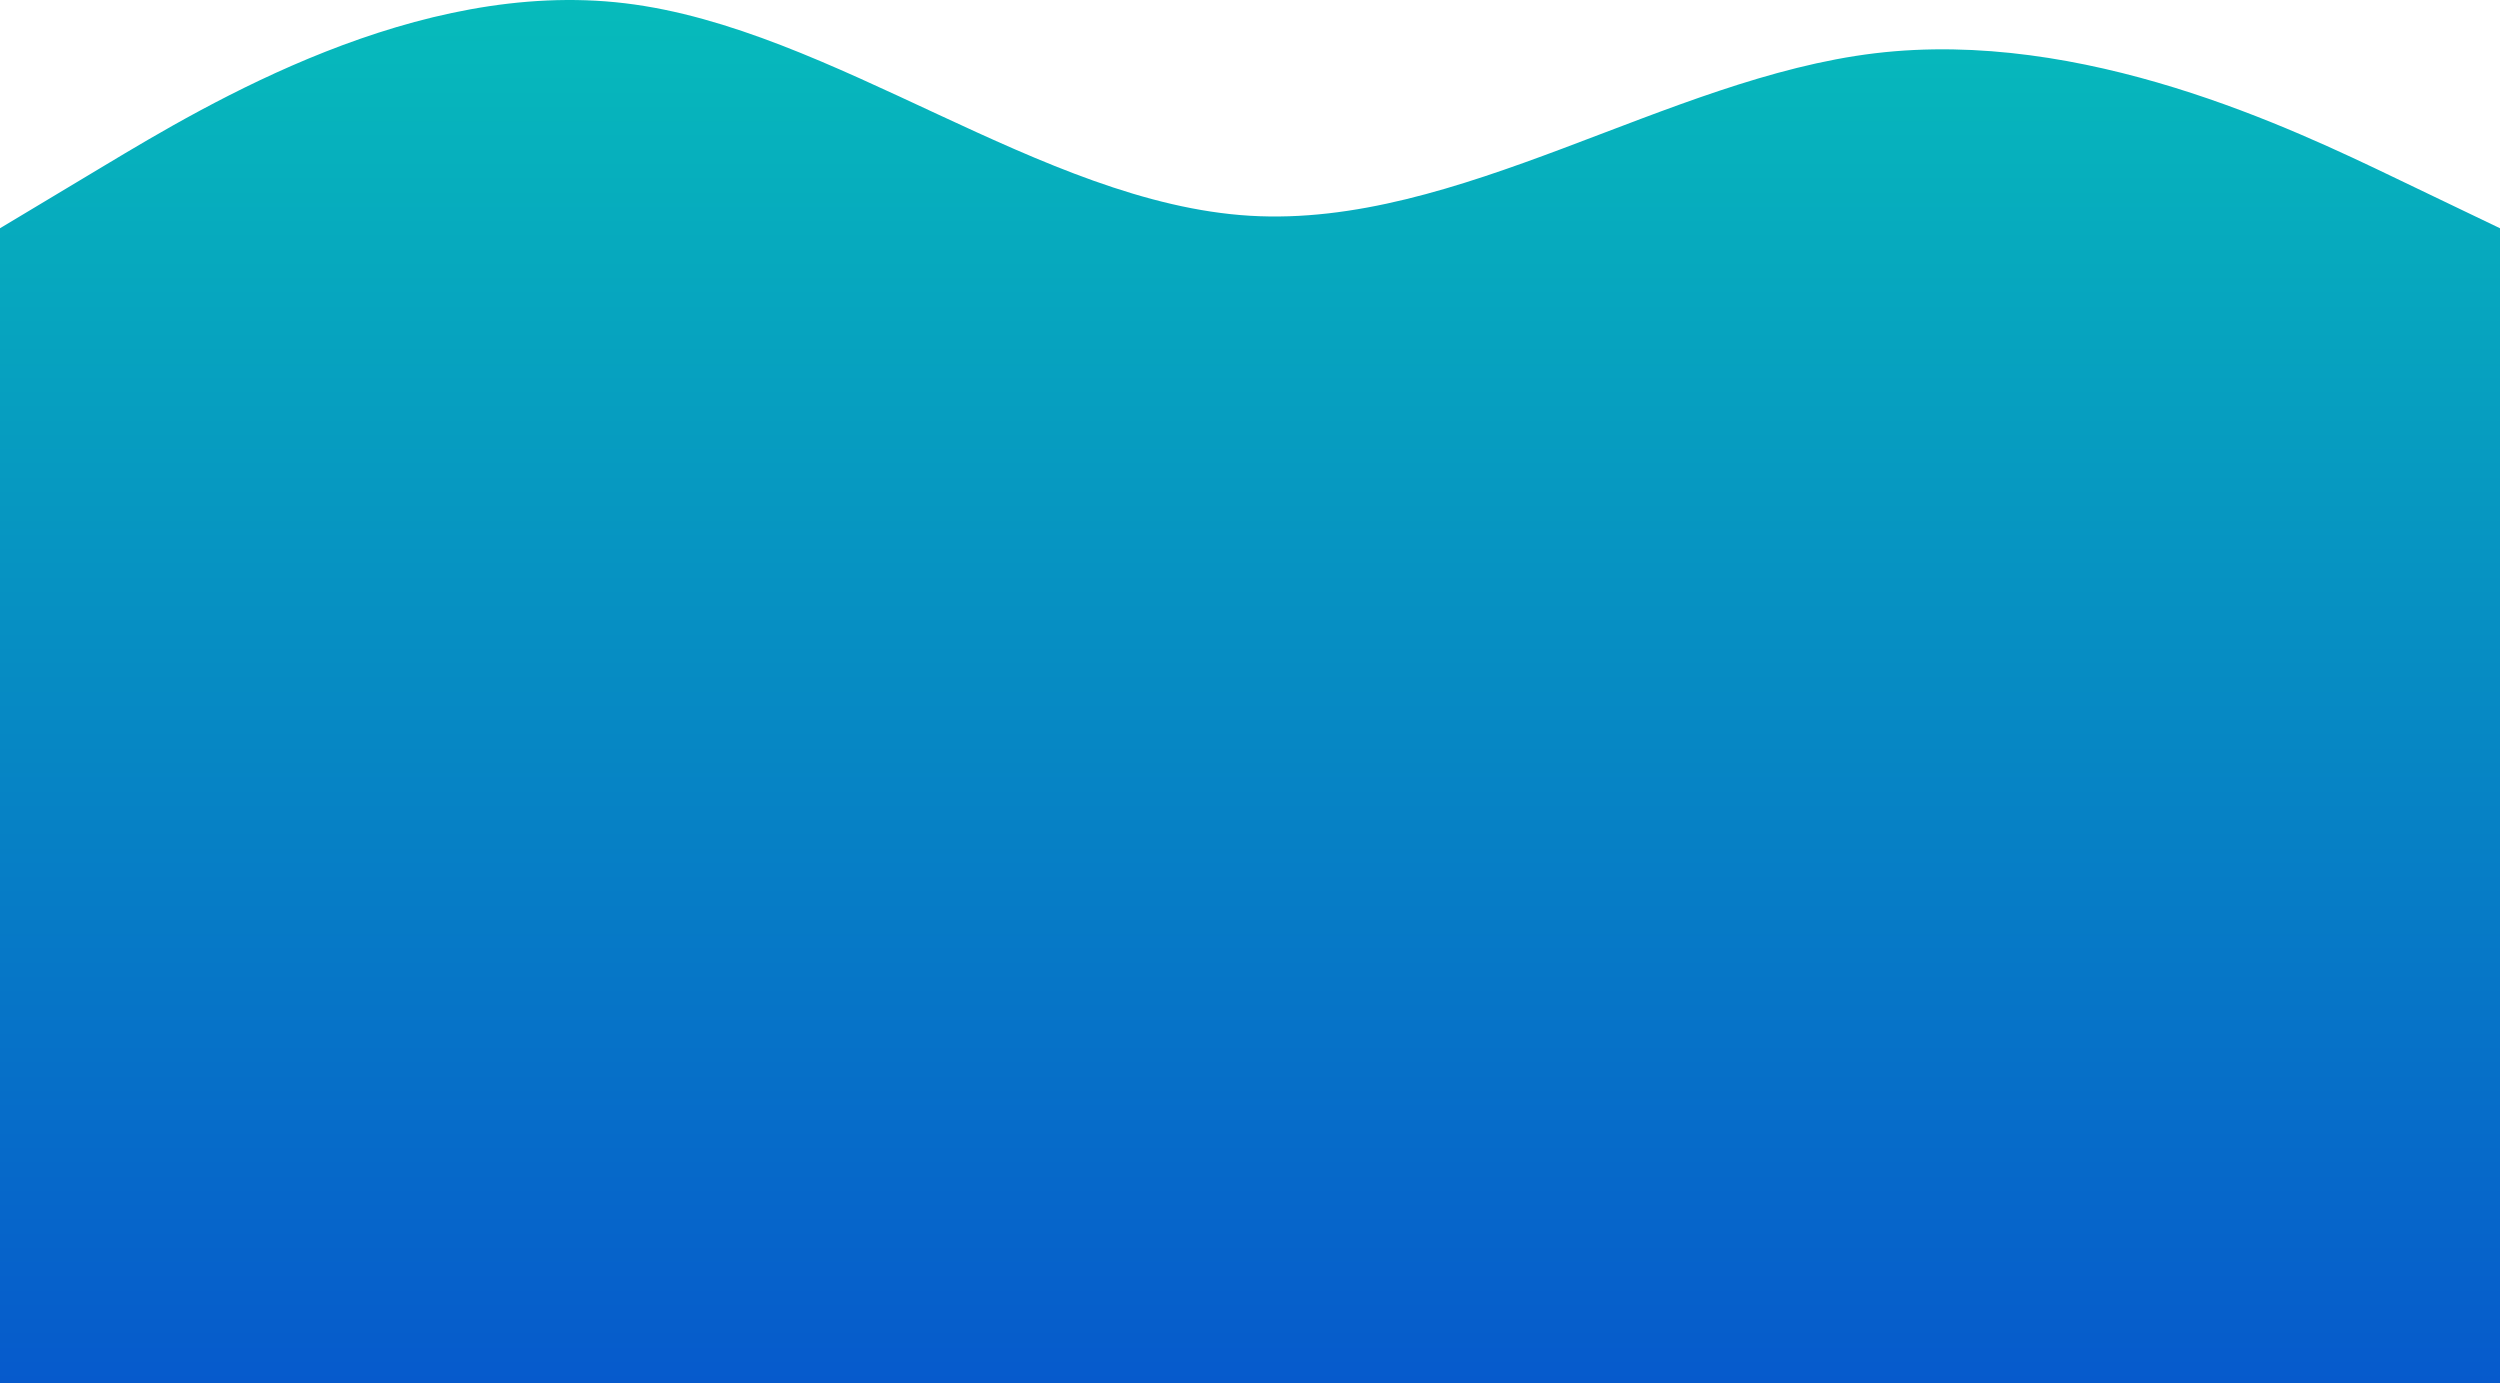
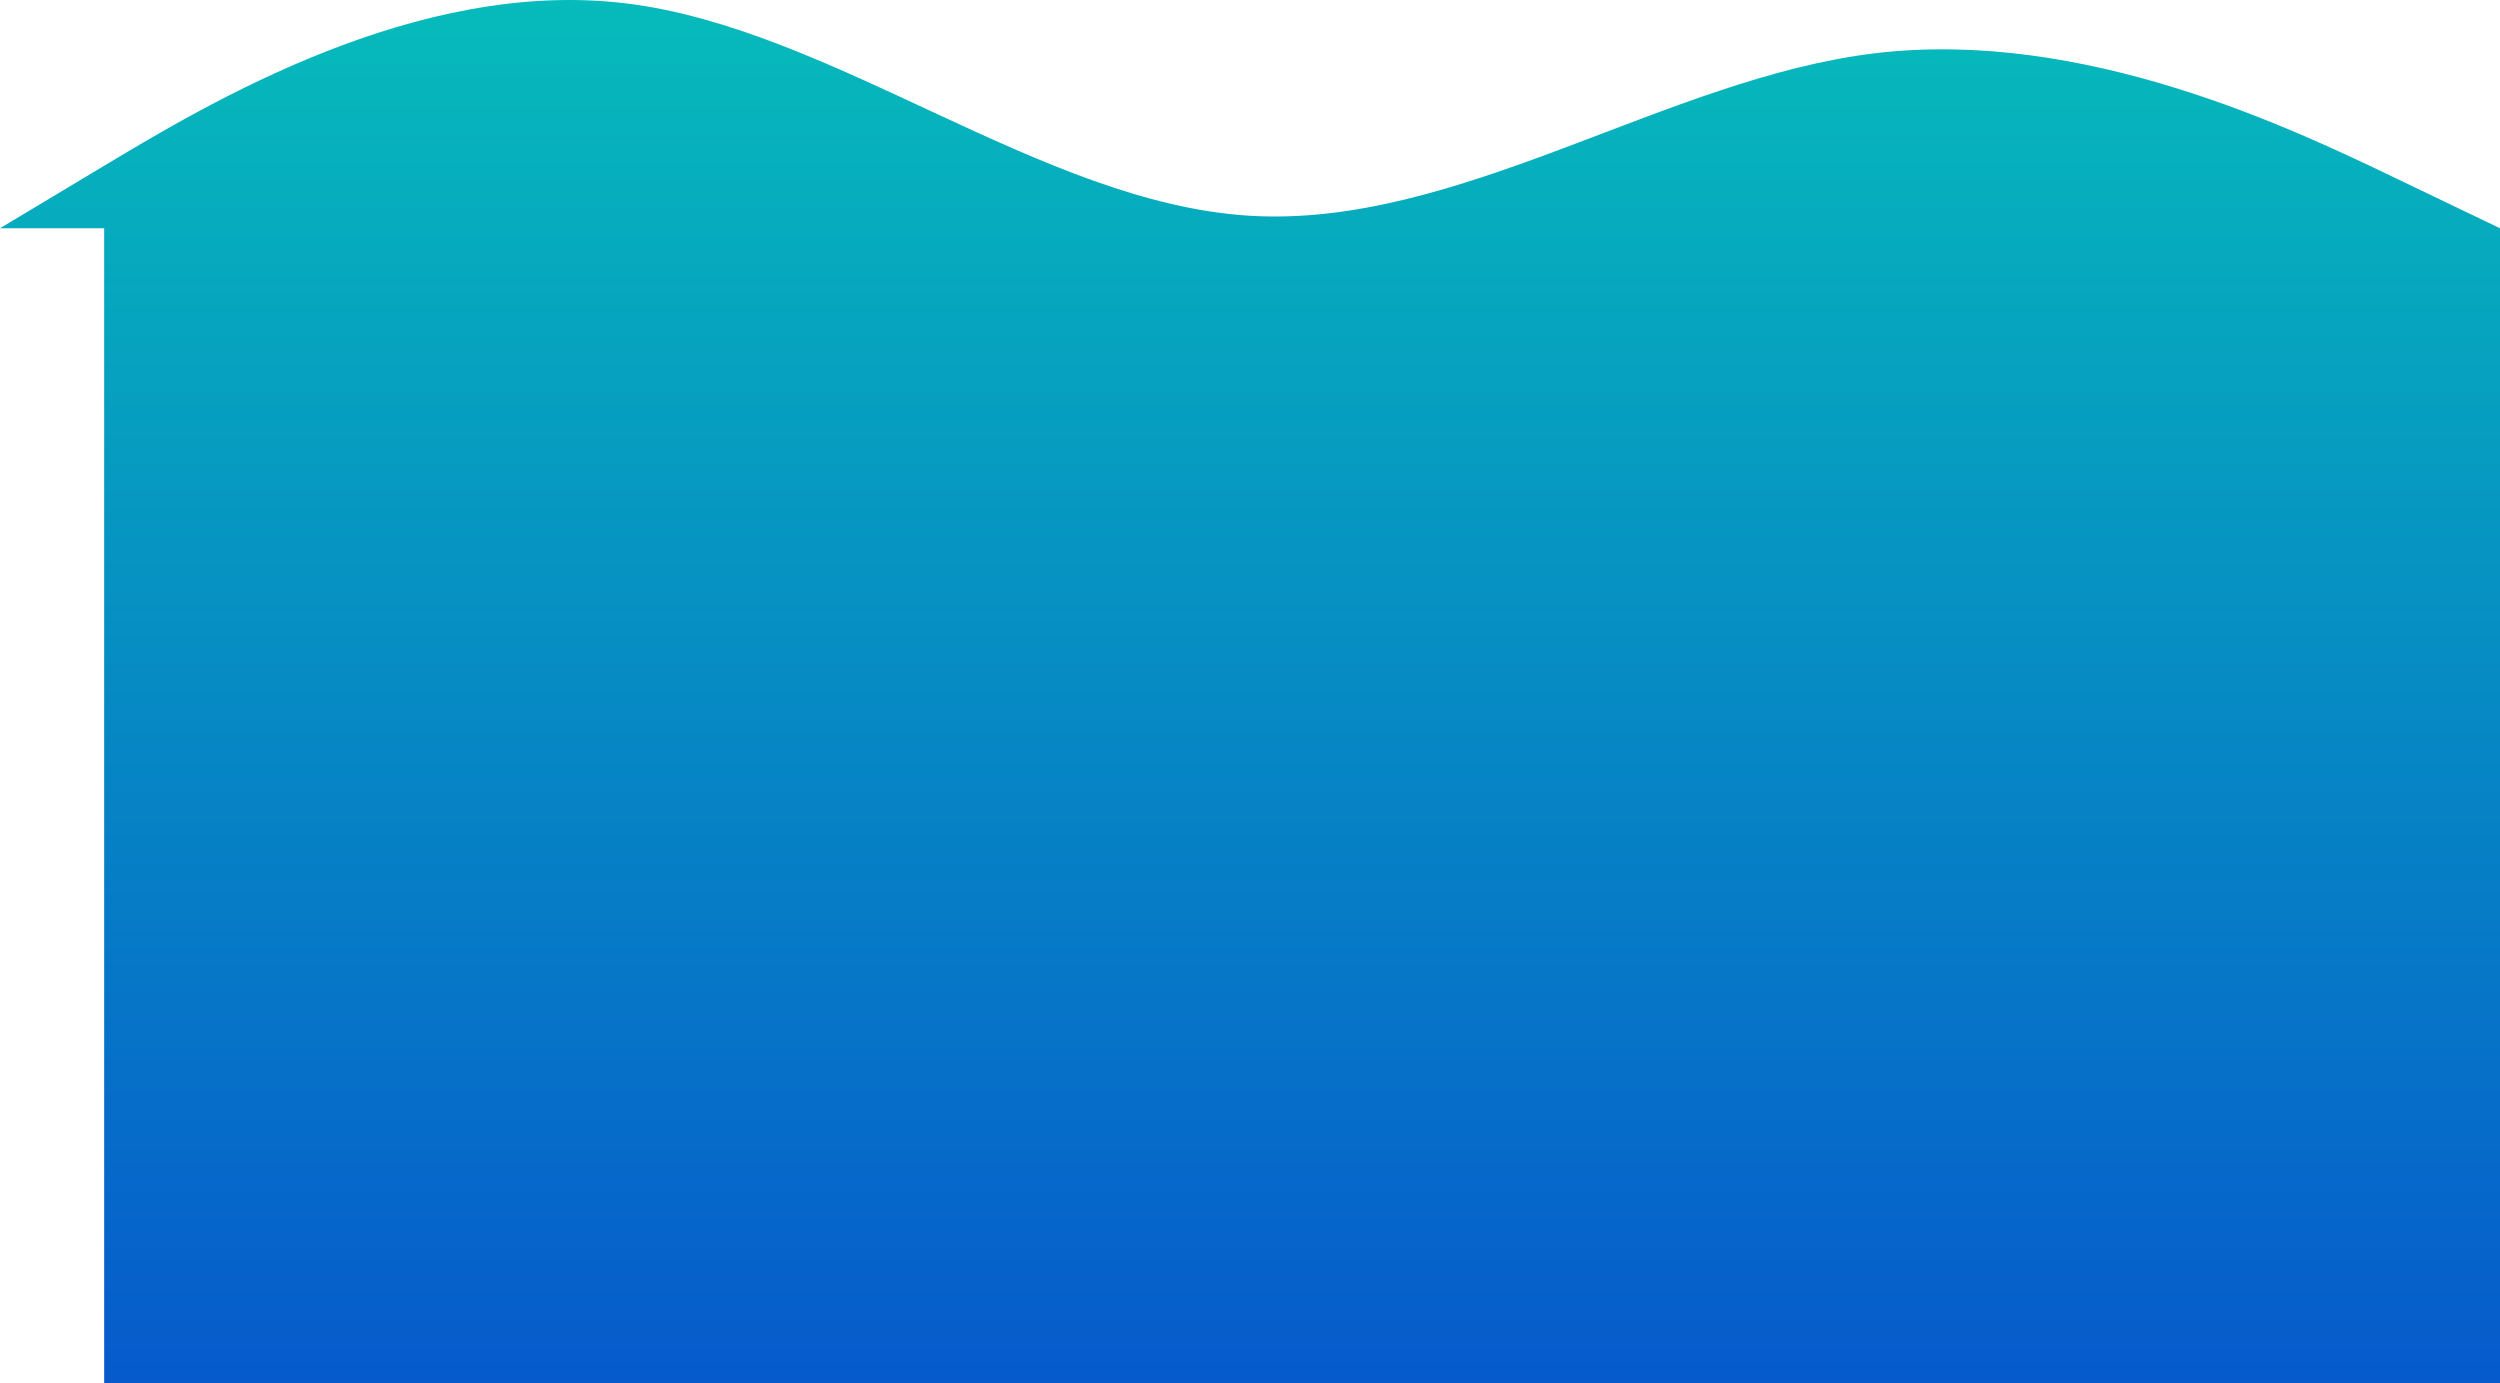
<svg xmlns="http://www.w3.org/2000/svg" width="1200" height="664" viewBox="0 0 1200 664" fill="none">
-   <path fill-rule="evenodd" clip-rule="evenodd" d="M0 109.565L50 79.565C100 49.565 200 -10.435 300 1.565C400 13.565 500 97.565 600 103.565C700 109.565 800 37.565 900 25.565C1000 13.565 1100 61.565 1150 85.565L1200 109.565V664H1150C1100 664 1000 664 900 664C800 664 700 664 600 664C500 664 400 664 300 664C200 664 100 664 50 664H0V109.565Z" fill="url(#paint0_linear_617_6)" />
+   <path fill-rule="evenodd" clip-rule="evenodd" d="M0 109.565L50 79.565C100 49.565 200 -10.435 300 1.565C400 13.565 500 97.565 600 103.565C700 109.565 800 37.565 900 25.565C1000 13.565 1100 61.565 1150 85.565L1200 109.565V664H1150C1100 664 1000 664 900 664C800 664 700 664 600 664C500 664 400 664 300 664C200 664 100 664 50 664V109.565Z" fill="url(#paint0_linear_617_6)" />
  <defs>
    <linearGradient id="paint0_linear_617_6" x1="600" y1="0" x2="600" y2="664" gradientUnits="userSpaceOnUse">
      <stop stop-color="#06BBBB" />
      <stop offset="1" stop-color="#065ACC" />
    </linearGradient>
  </defs>
</svg>